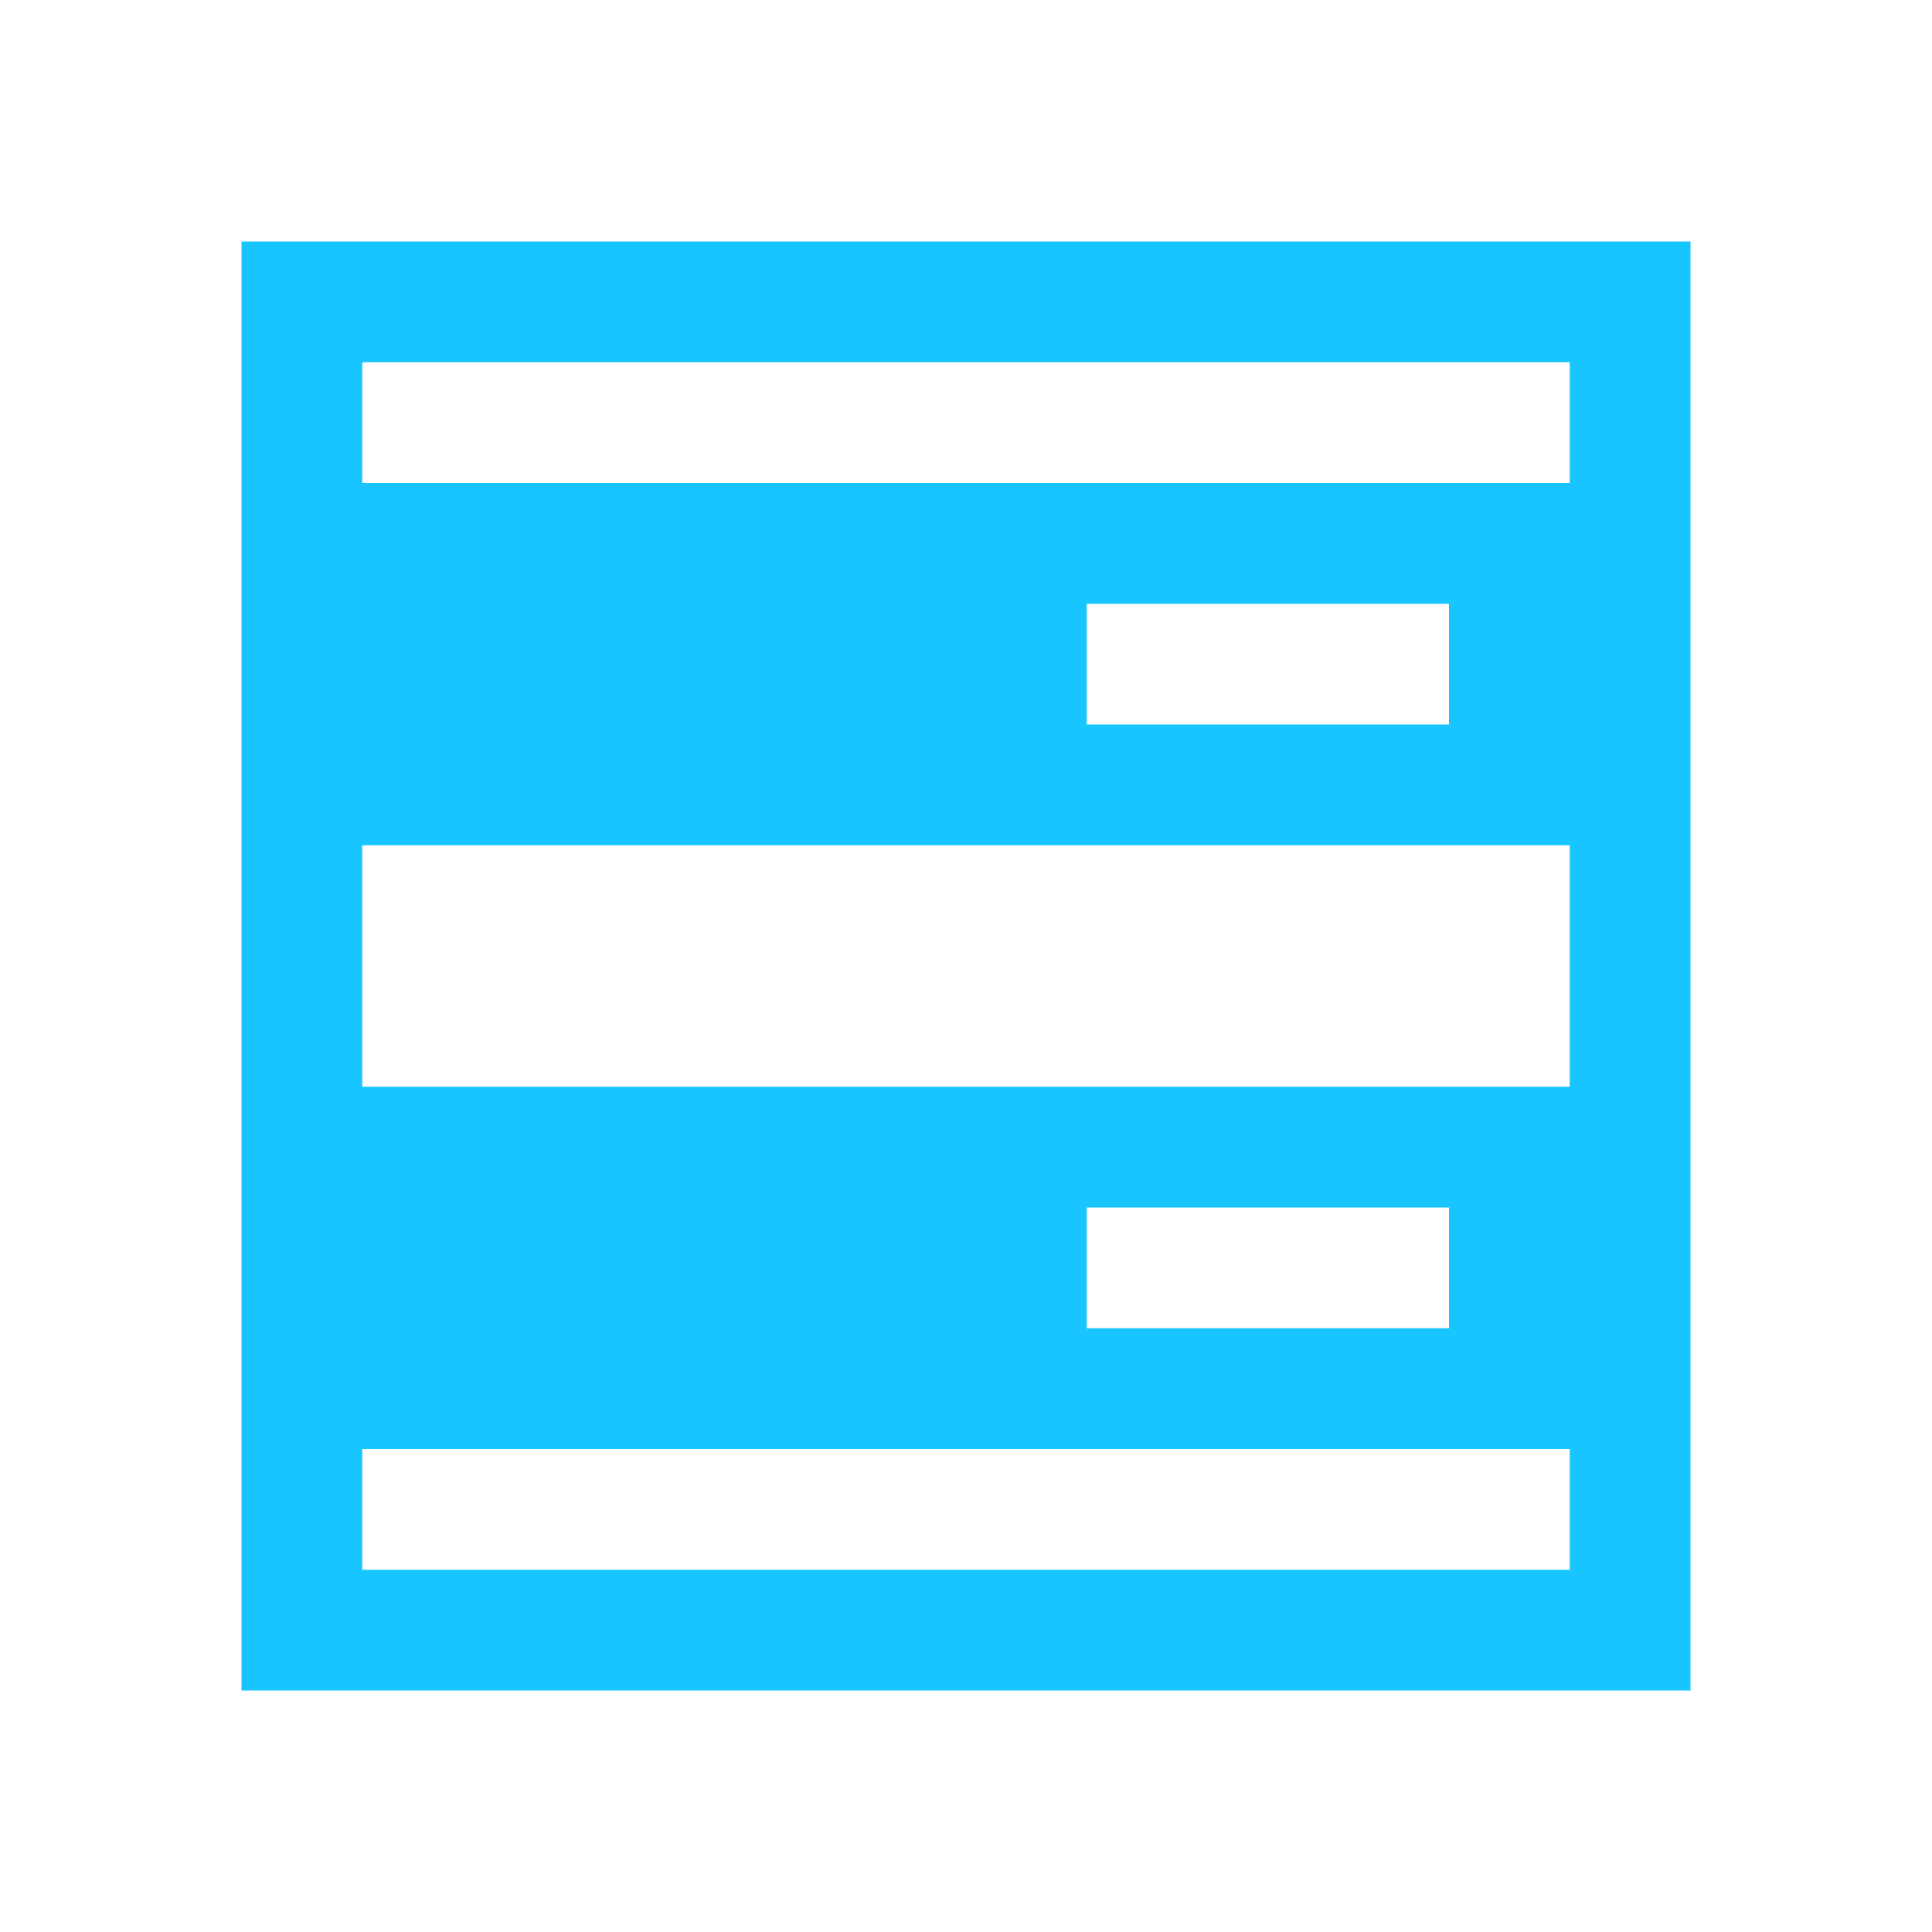
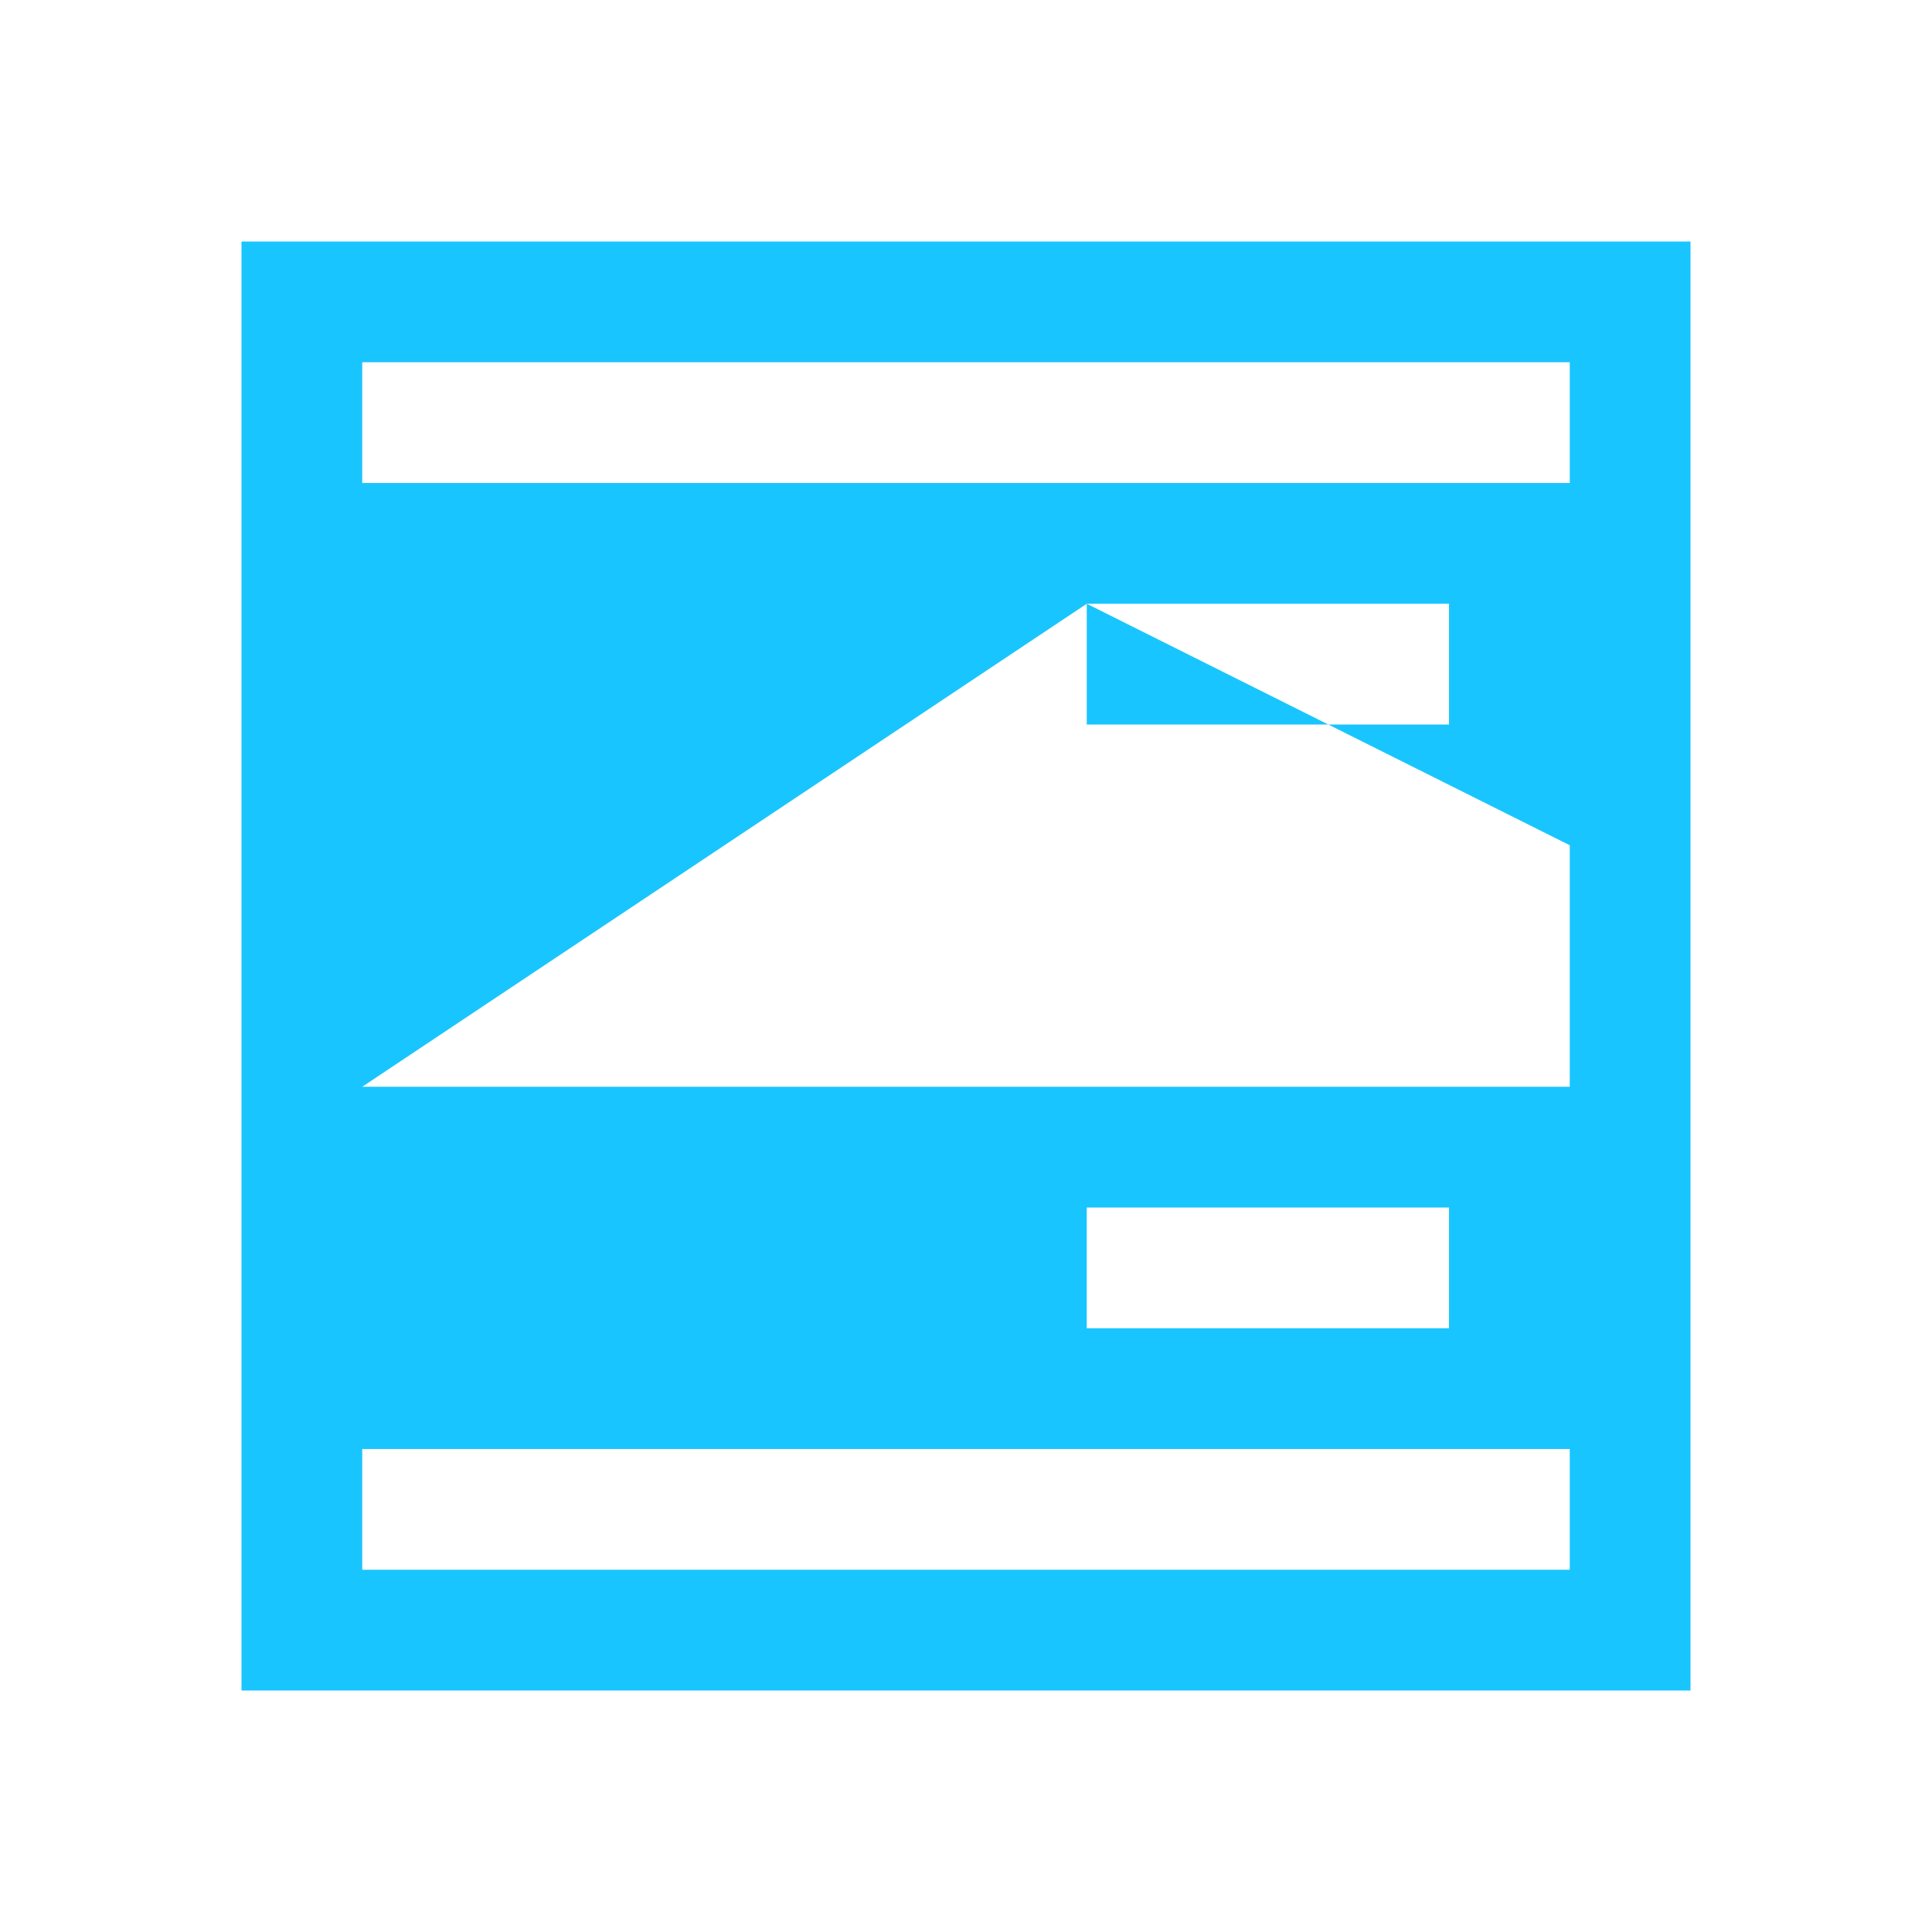
<svg xmlns="http://www.w3.org/2000/svg" width="16px" height="16px" viewBox="0 0 16 16" version="1.1">
  <g id="surface1">
-     <path style=" stroke:none;fill-rule:nonzero;fill:rgb(9.804%,77.255%,99.608%);fill-opacity:1;" d="M 2 2 L 2 14 L 14 14 L 14 2 Z M 3 3 L 13 3 L 13 4 L 3 4 Z M 9 5 L 12 5 L 12 6 L 9 6 Z M 3 7 L 13 7 L 13 9 L 3 9 Z M 9 10 L 12 10 L 12 11 L 9 11 Z M 3 12 L 13 12 L 13 13 L 3 13 Z M 3 12 " />
+     <path style=" stroke:none;fill-rule:nonzero;fill:rgb(9.804%,77.255%,99.608%);fill-opacity:1;" d="M 2 2 L 2 14 L 14 14 L 14 2 Z M 3 3 L 13 3 L 13 4 L 3 4 Z M 9 5 L 12 5 L 12 6 L 9 6 Z L 13 7 L 13 9 L 3 9 Z M 9 10 L 12 10 L 12 11 L 9 11 Z M 3 12 L 13 12 L 13 13 L 3 13 Z M 3 12 " />
  </g>
</svg>